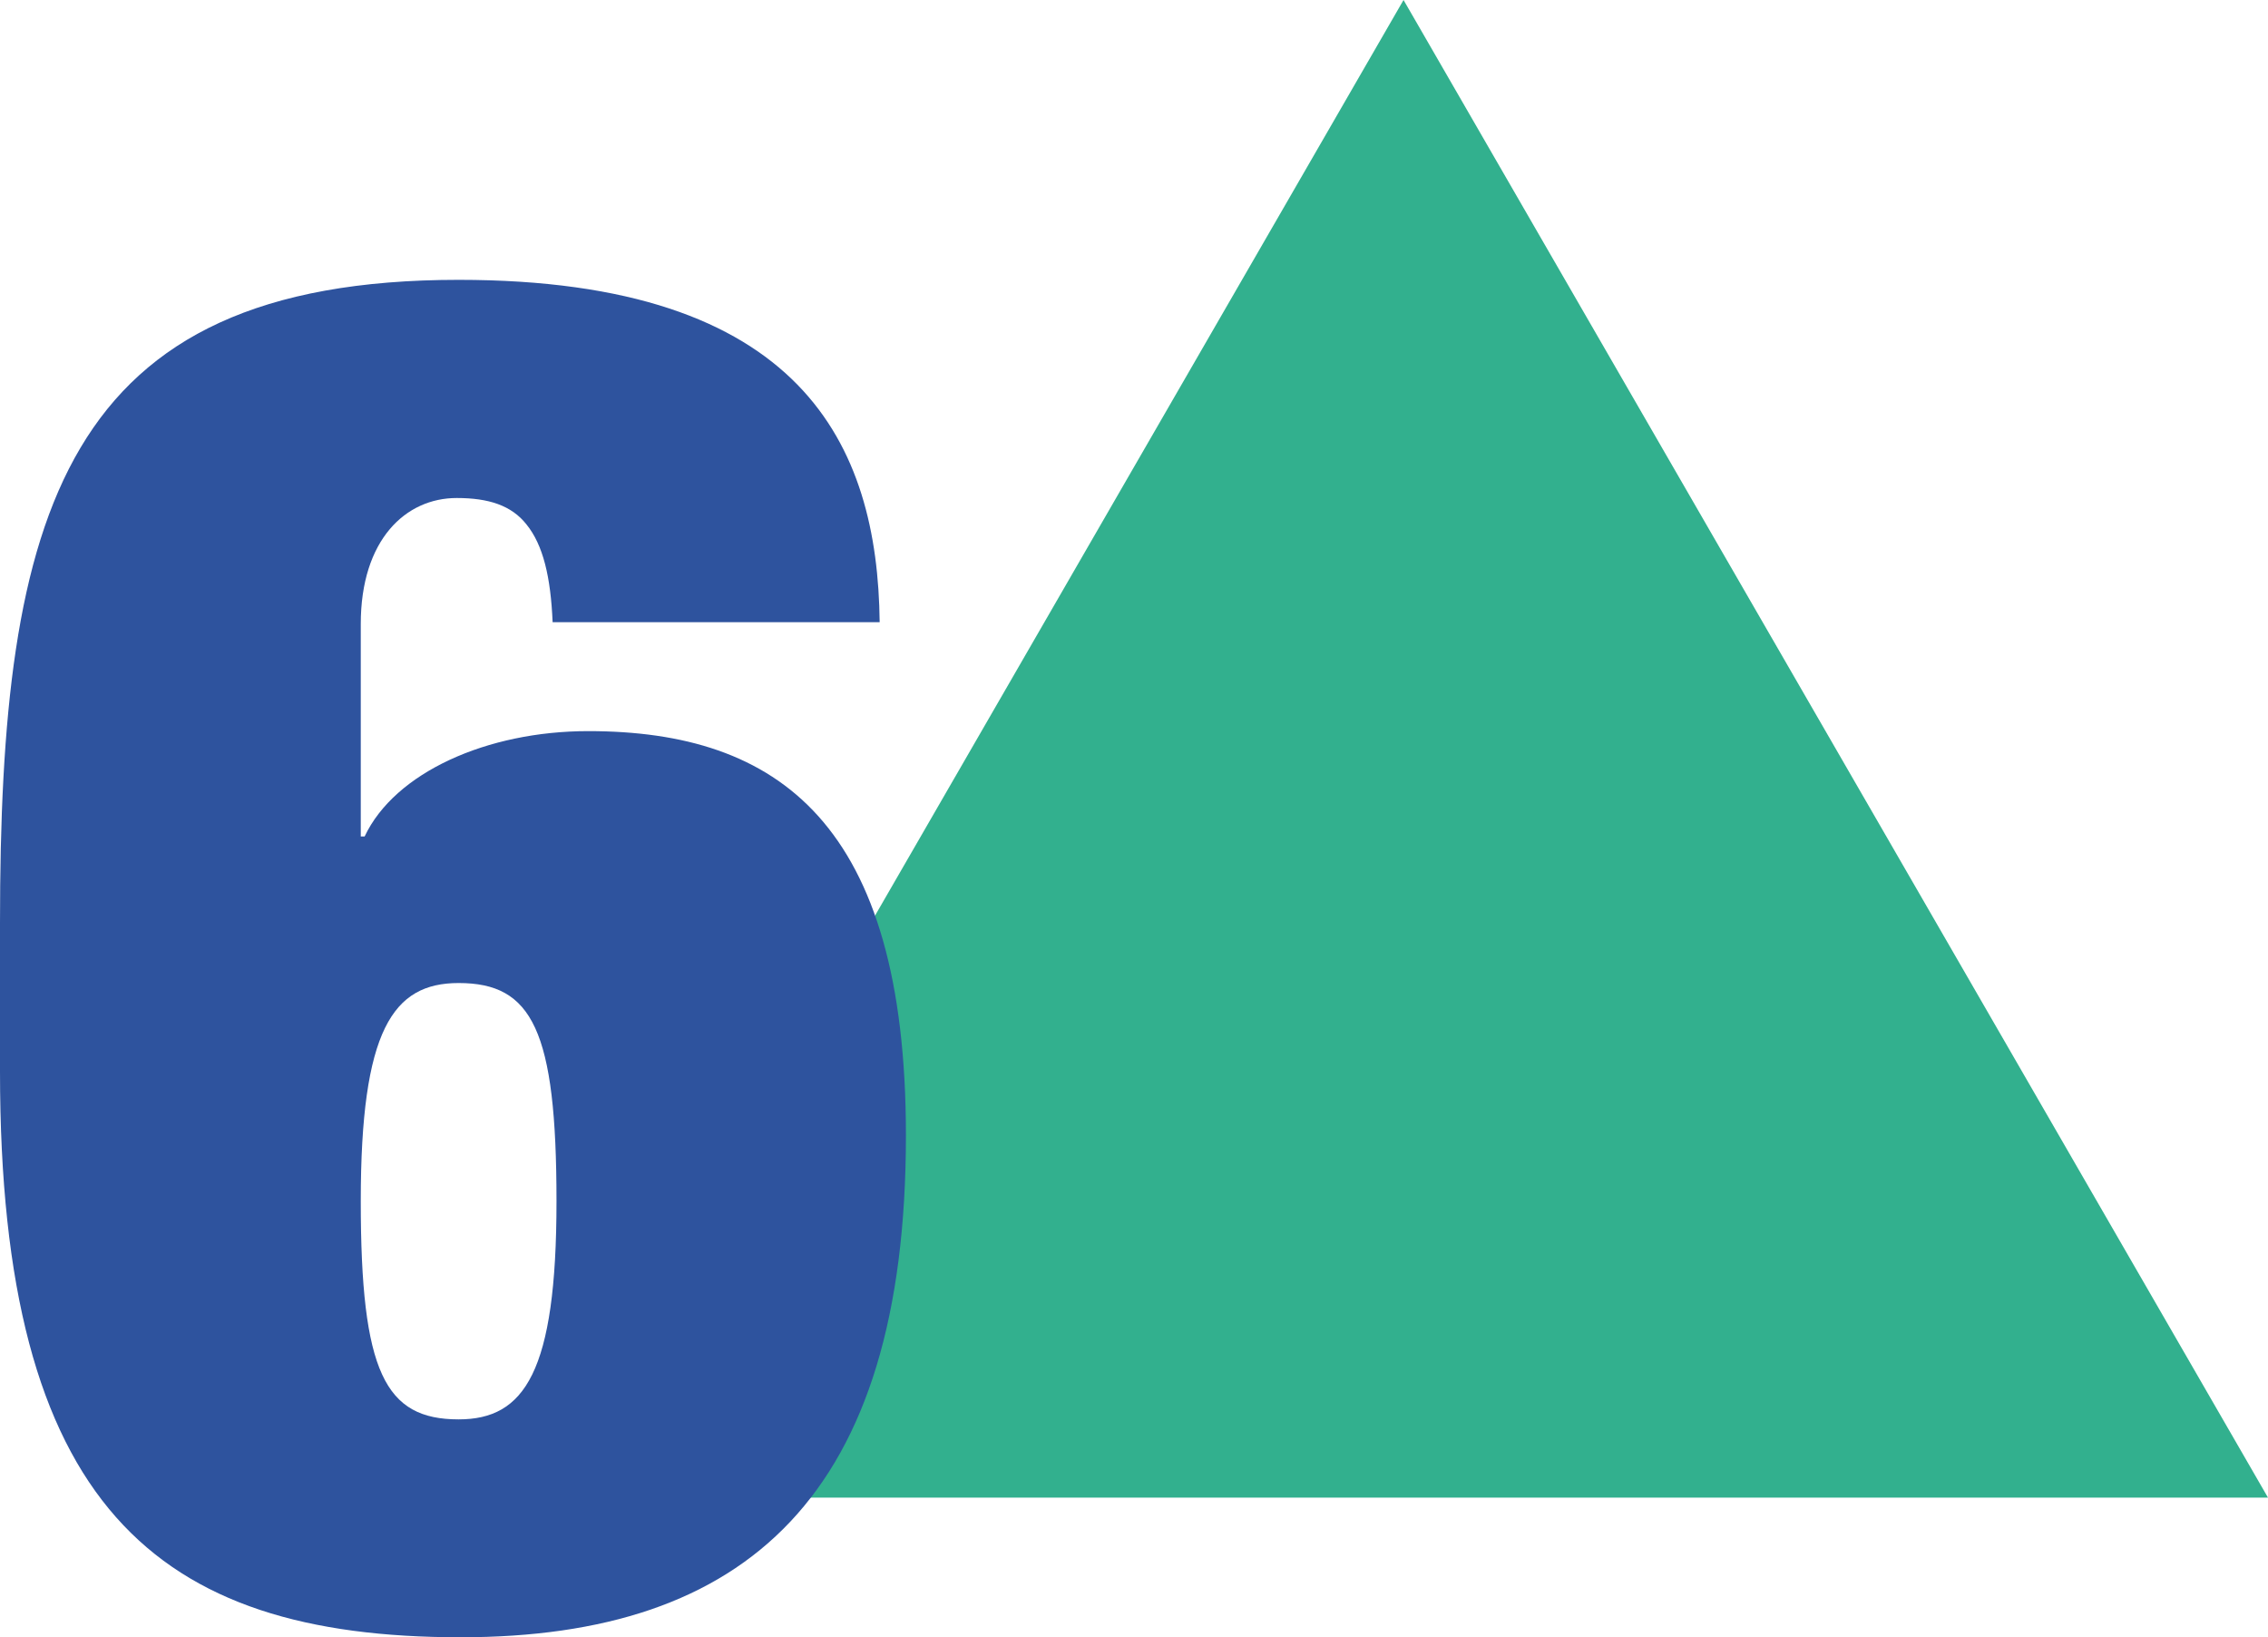
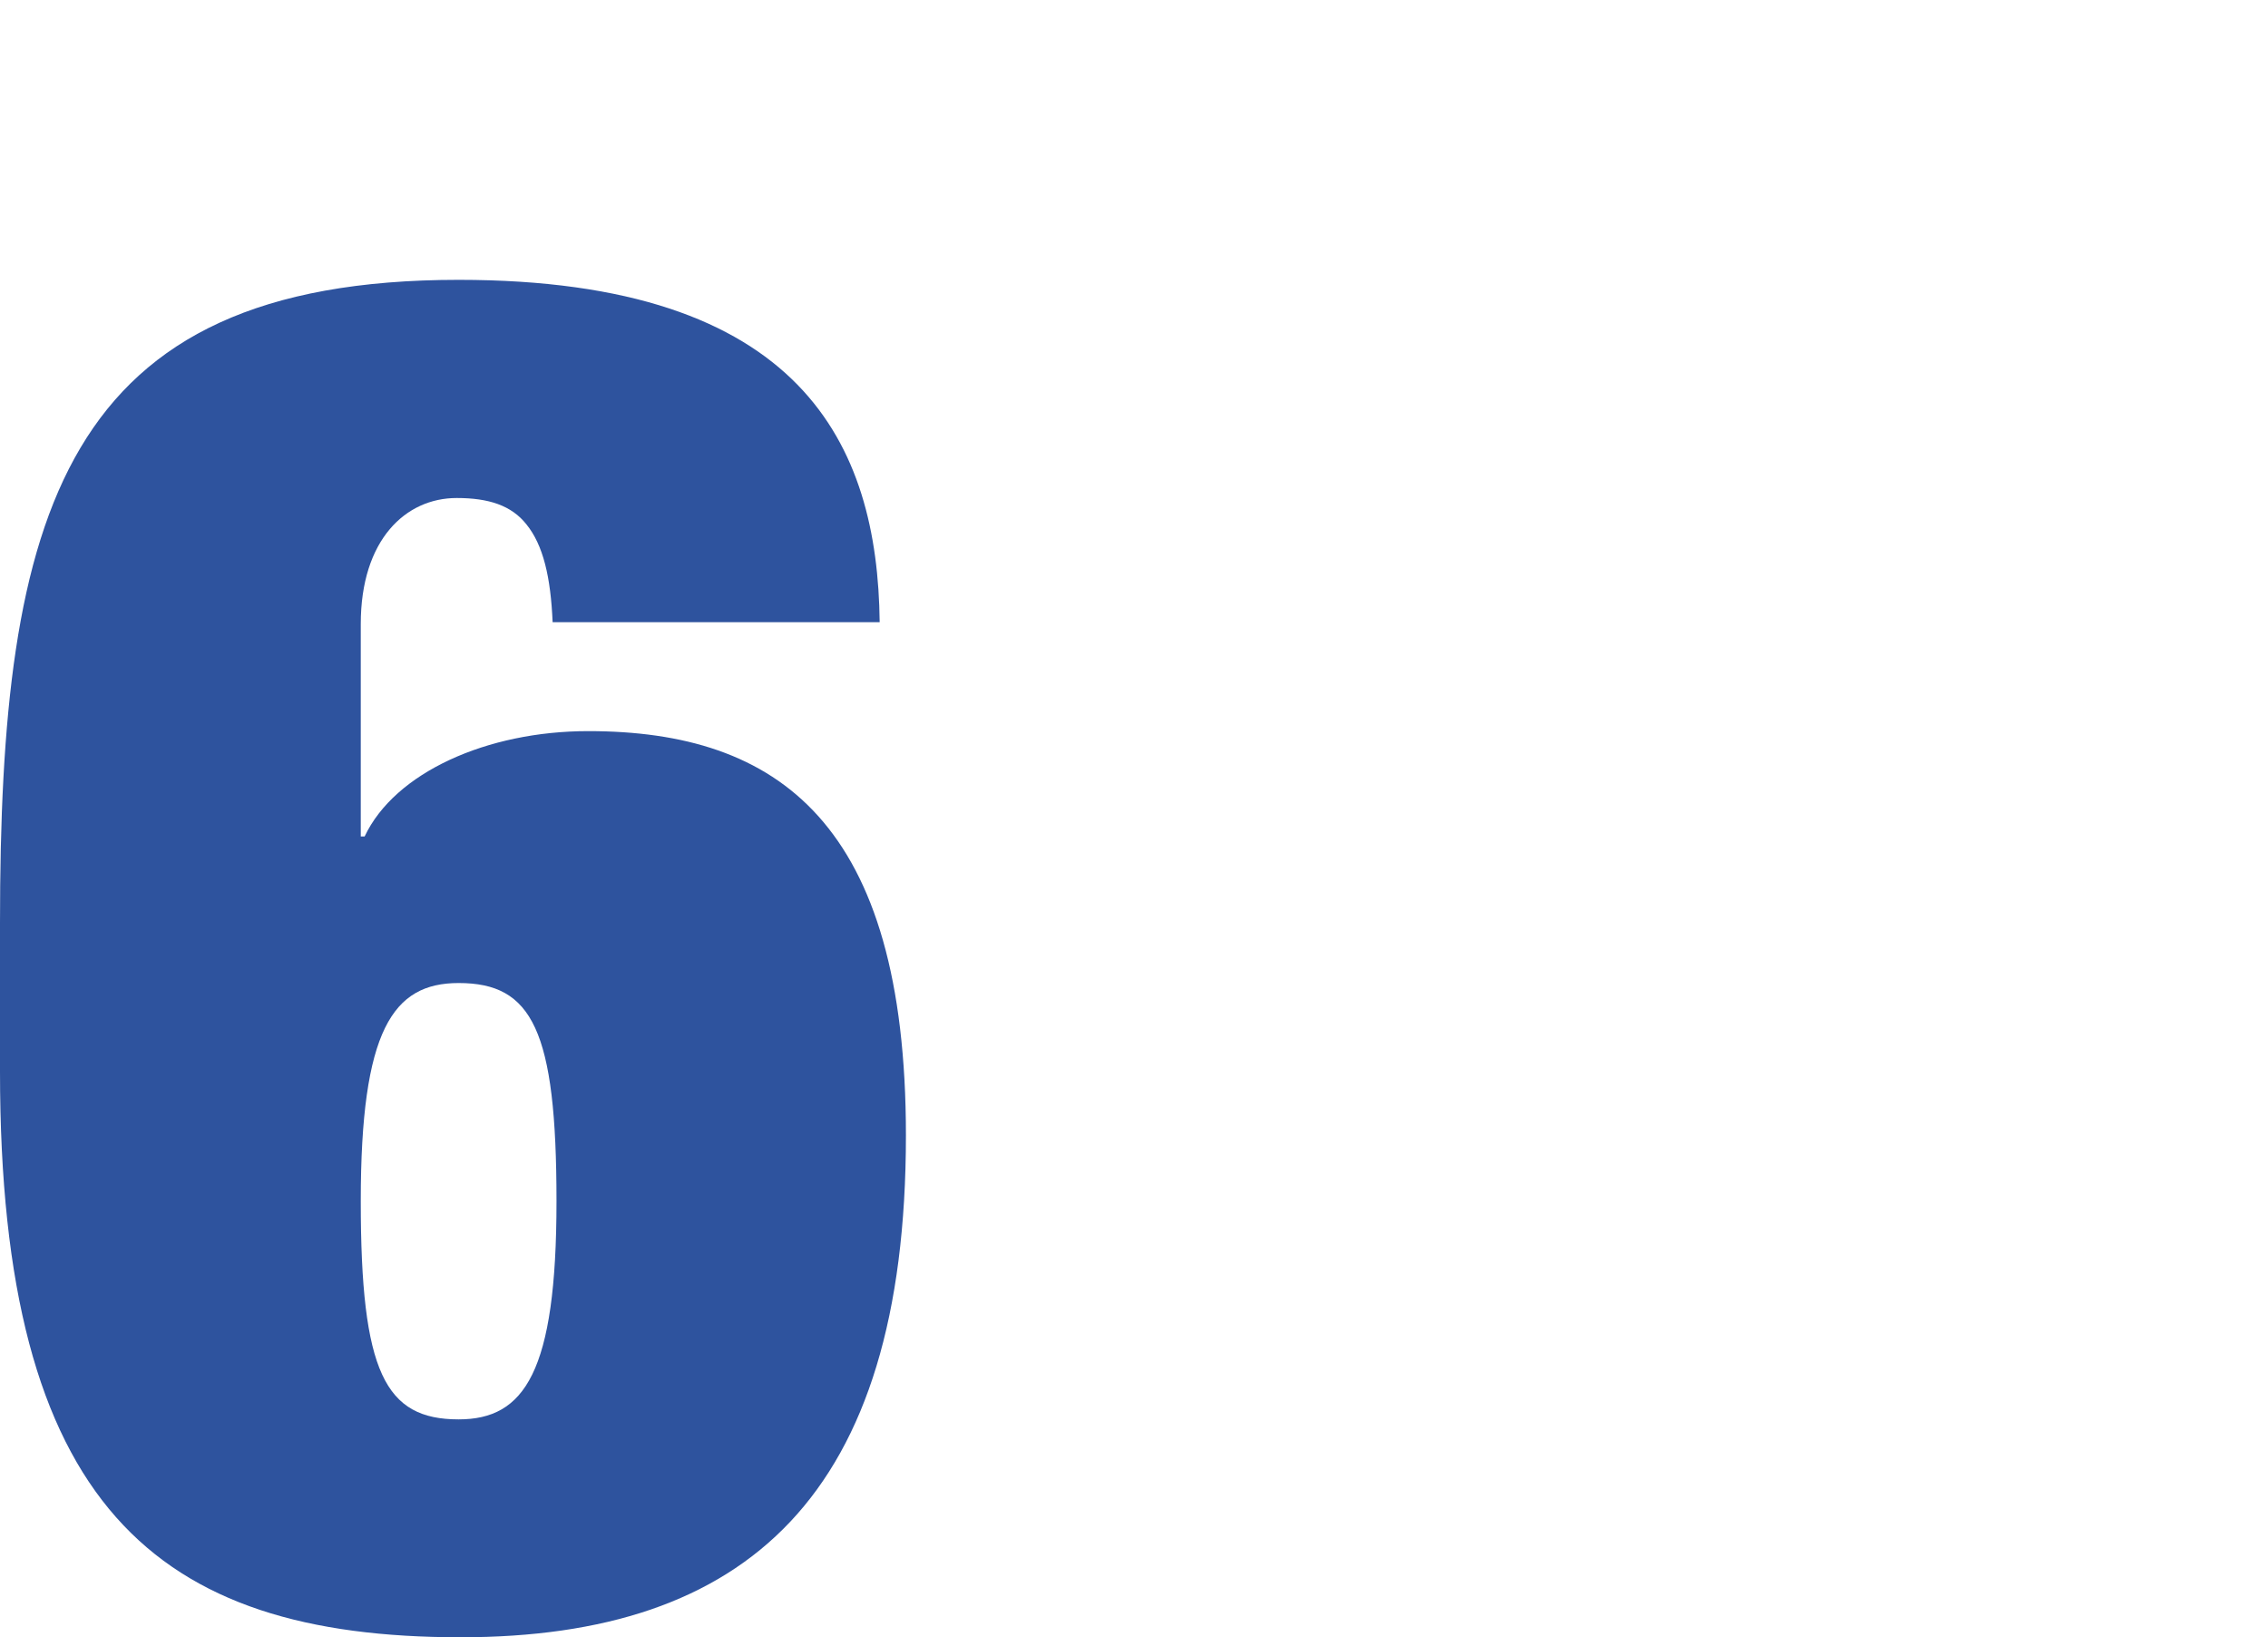
<svg xmlns="http://www.w3.org/2000/svg" id="Capa_2" data-name="Capa 2" viewBox="0 0 82.04 59.21">
  <defs>
    <style>
      .cls-1 {
        fill: #32b08e;
      }

      .cls-2 {
        fill: #2e539e;
      }
    </style>
  </defs>
  <g id="Capa_1-2" data-name="Capa 1">
    <g>
-       <polygon class="cls-1" points="50.77 0 19.5 54.16 82.04 54.16 50.77 0" />
      <path class="cls-2" d="M19.99,22.5c-.07-1.63-.34-2.79-.95-3.54-.54-.68-1.36-.95-2.52-.95-1.84,0-3.47,1.5-3.47,4.56v7.68h.14c1.09-2.31,4.42-3.81,8.09-3.81,6.87,0,11.49,3.33,11.49,14.62,0,13.05-5.78,18.15-16.11,18.15C5.64,59.21,0,54.45,0,38.75v-5.37C0,18.55,2.24,10.12,16.59,10.12c12.44,0,15.16,5.98,15.23,12.38h-11.83ZM16.59,51.33c2.38,0,3.54-1.7,3.54-7.89s-.88-7.89-3.54-7.89c-2.38,0-3.54,1.7-3.54,7.89s.88,7.89,3.54,7.89Z" />
    </g>
  </g>
</svg>